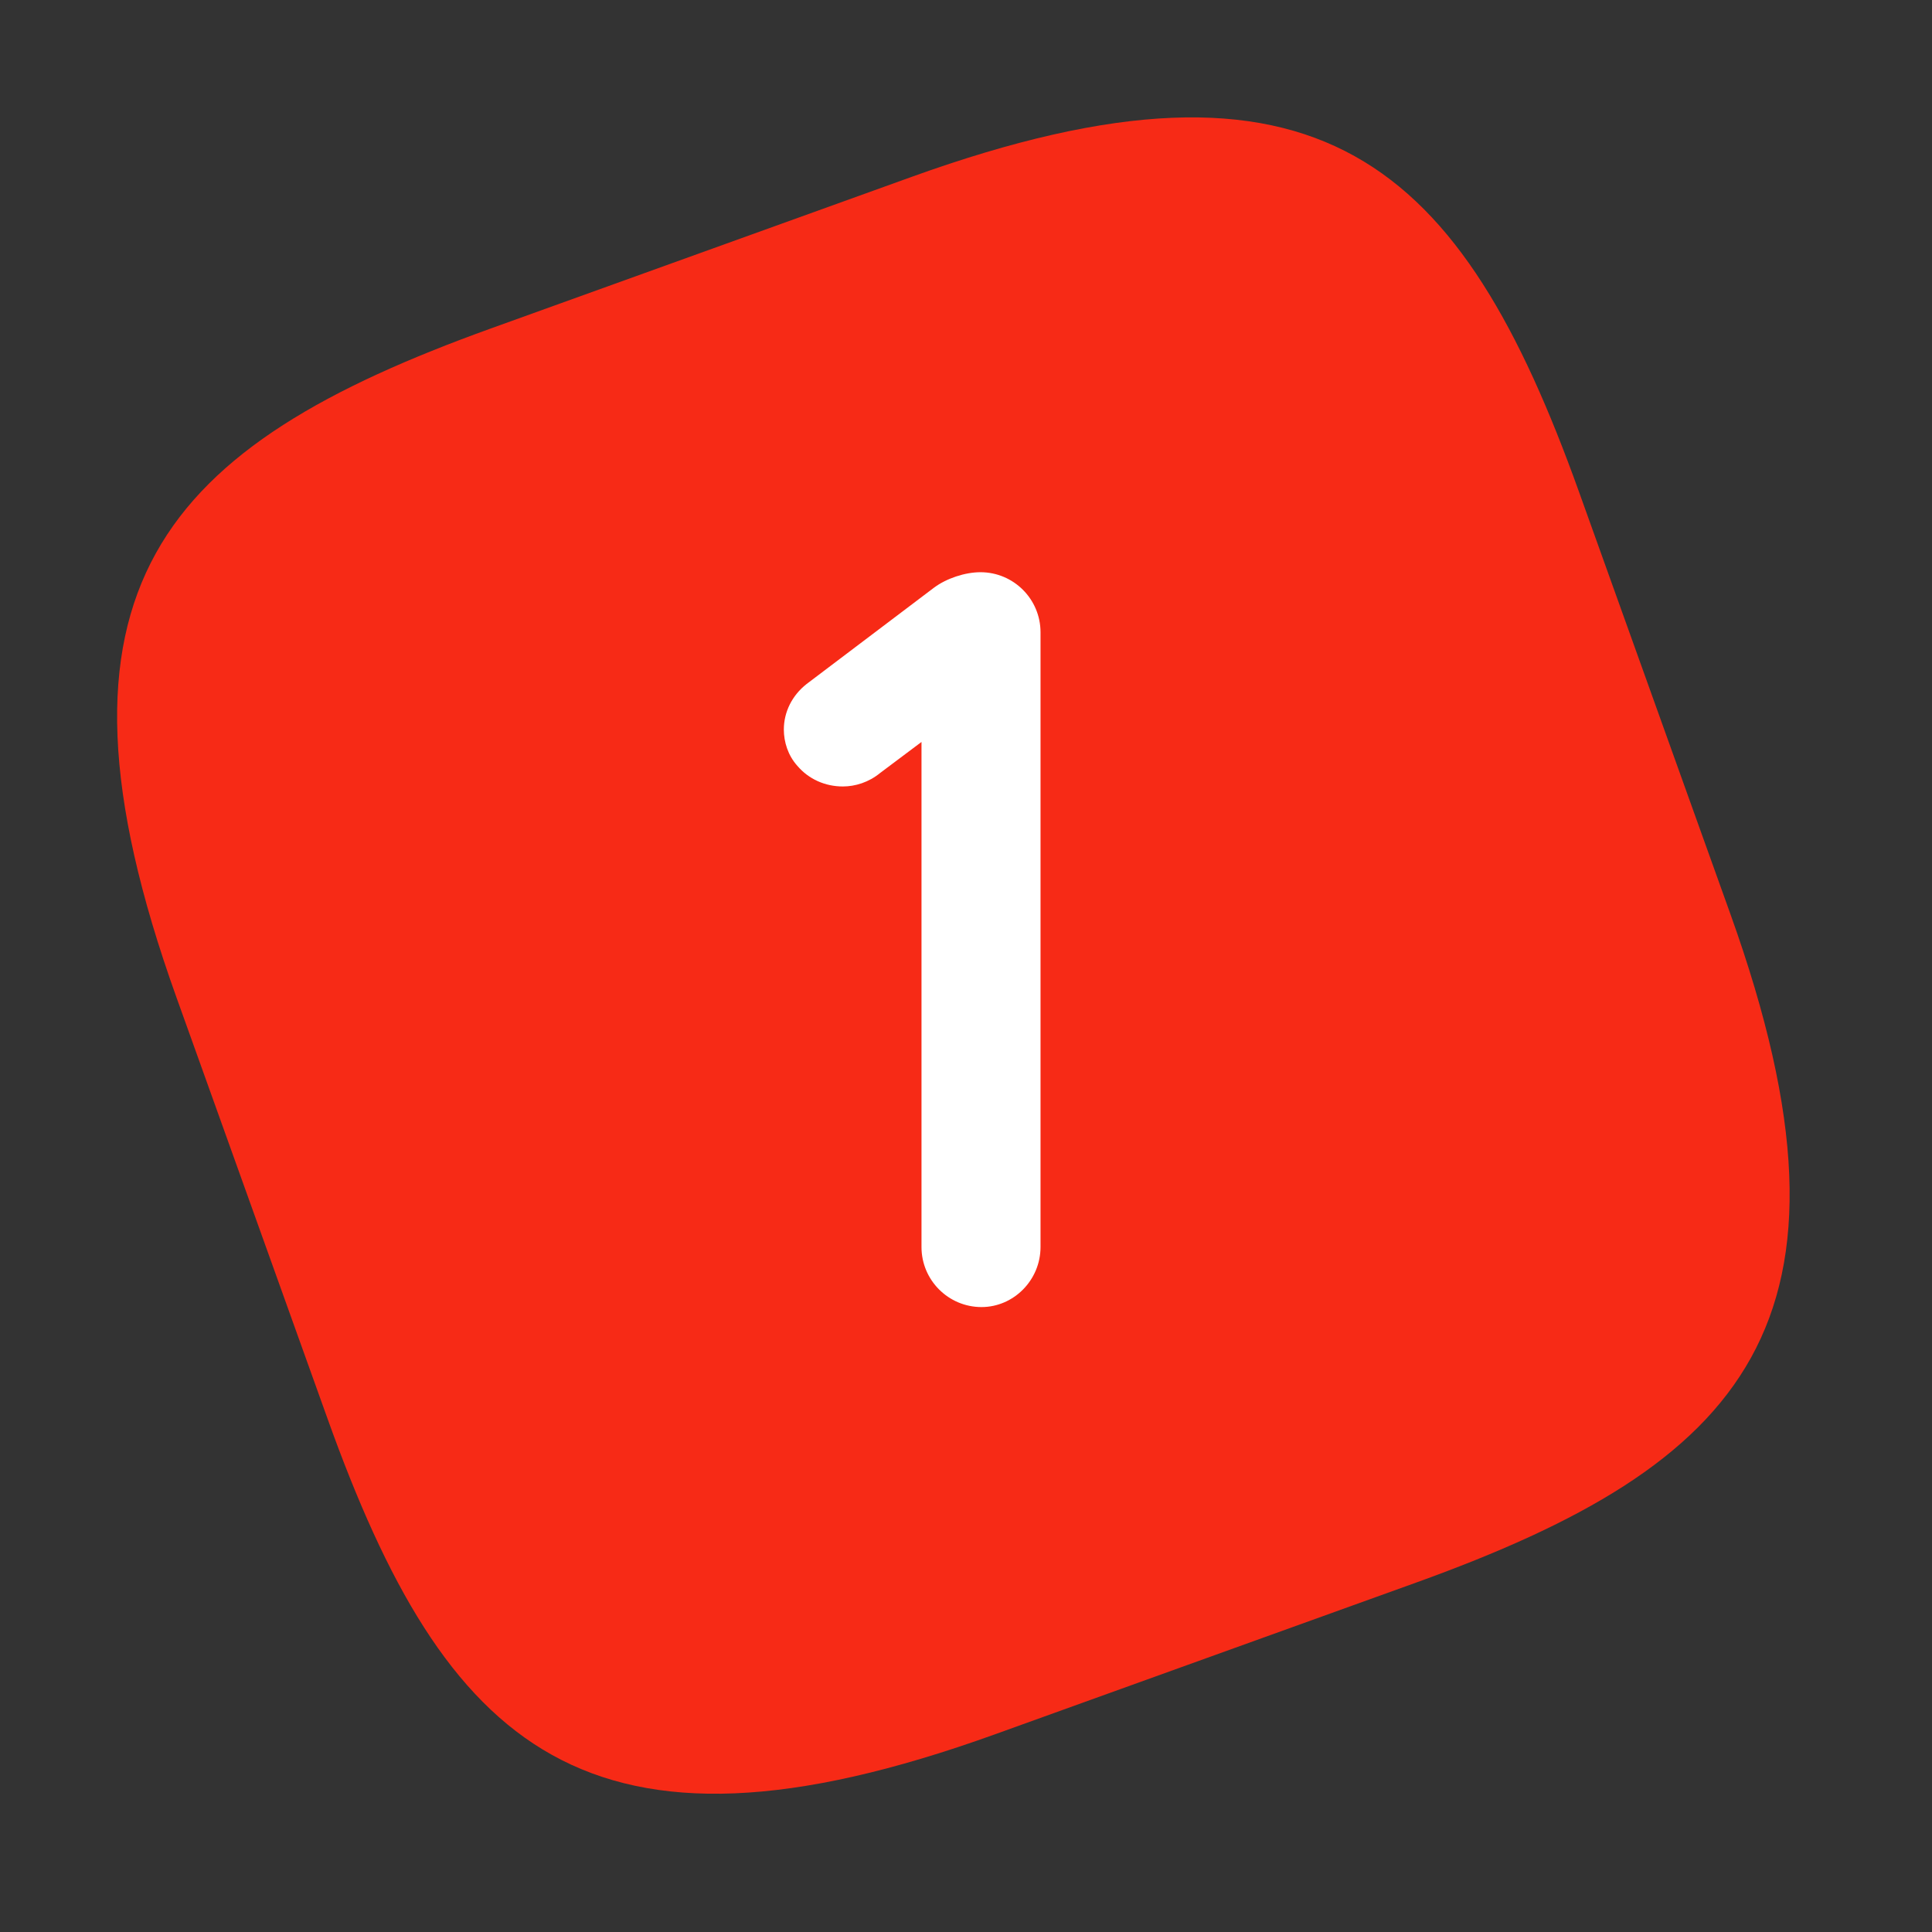
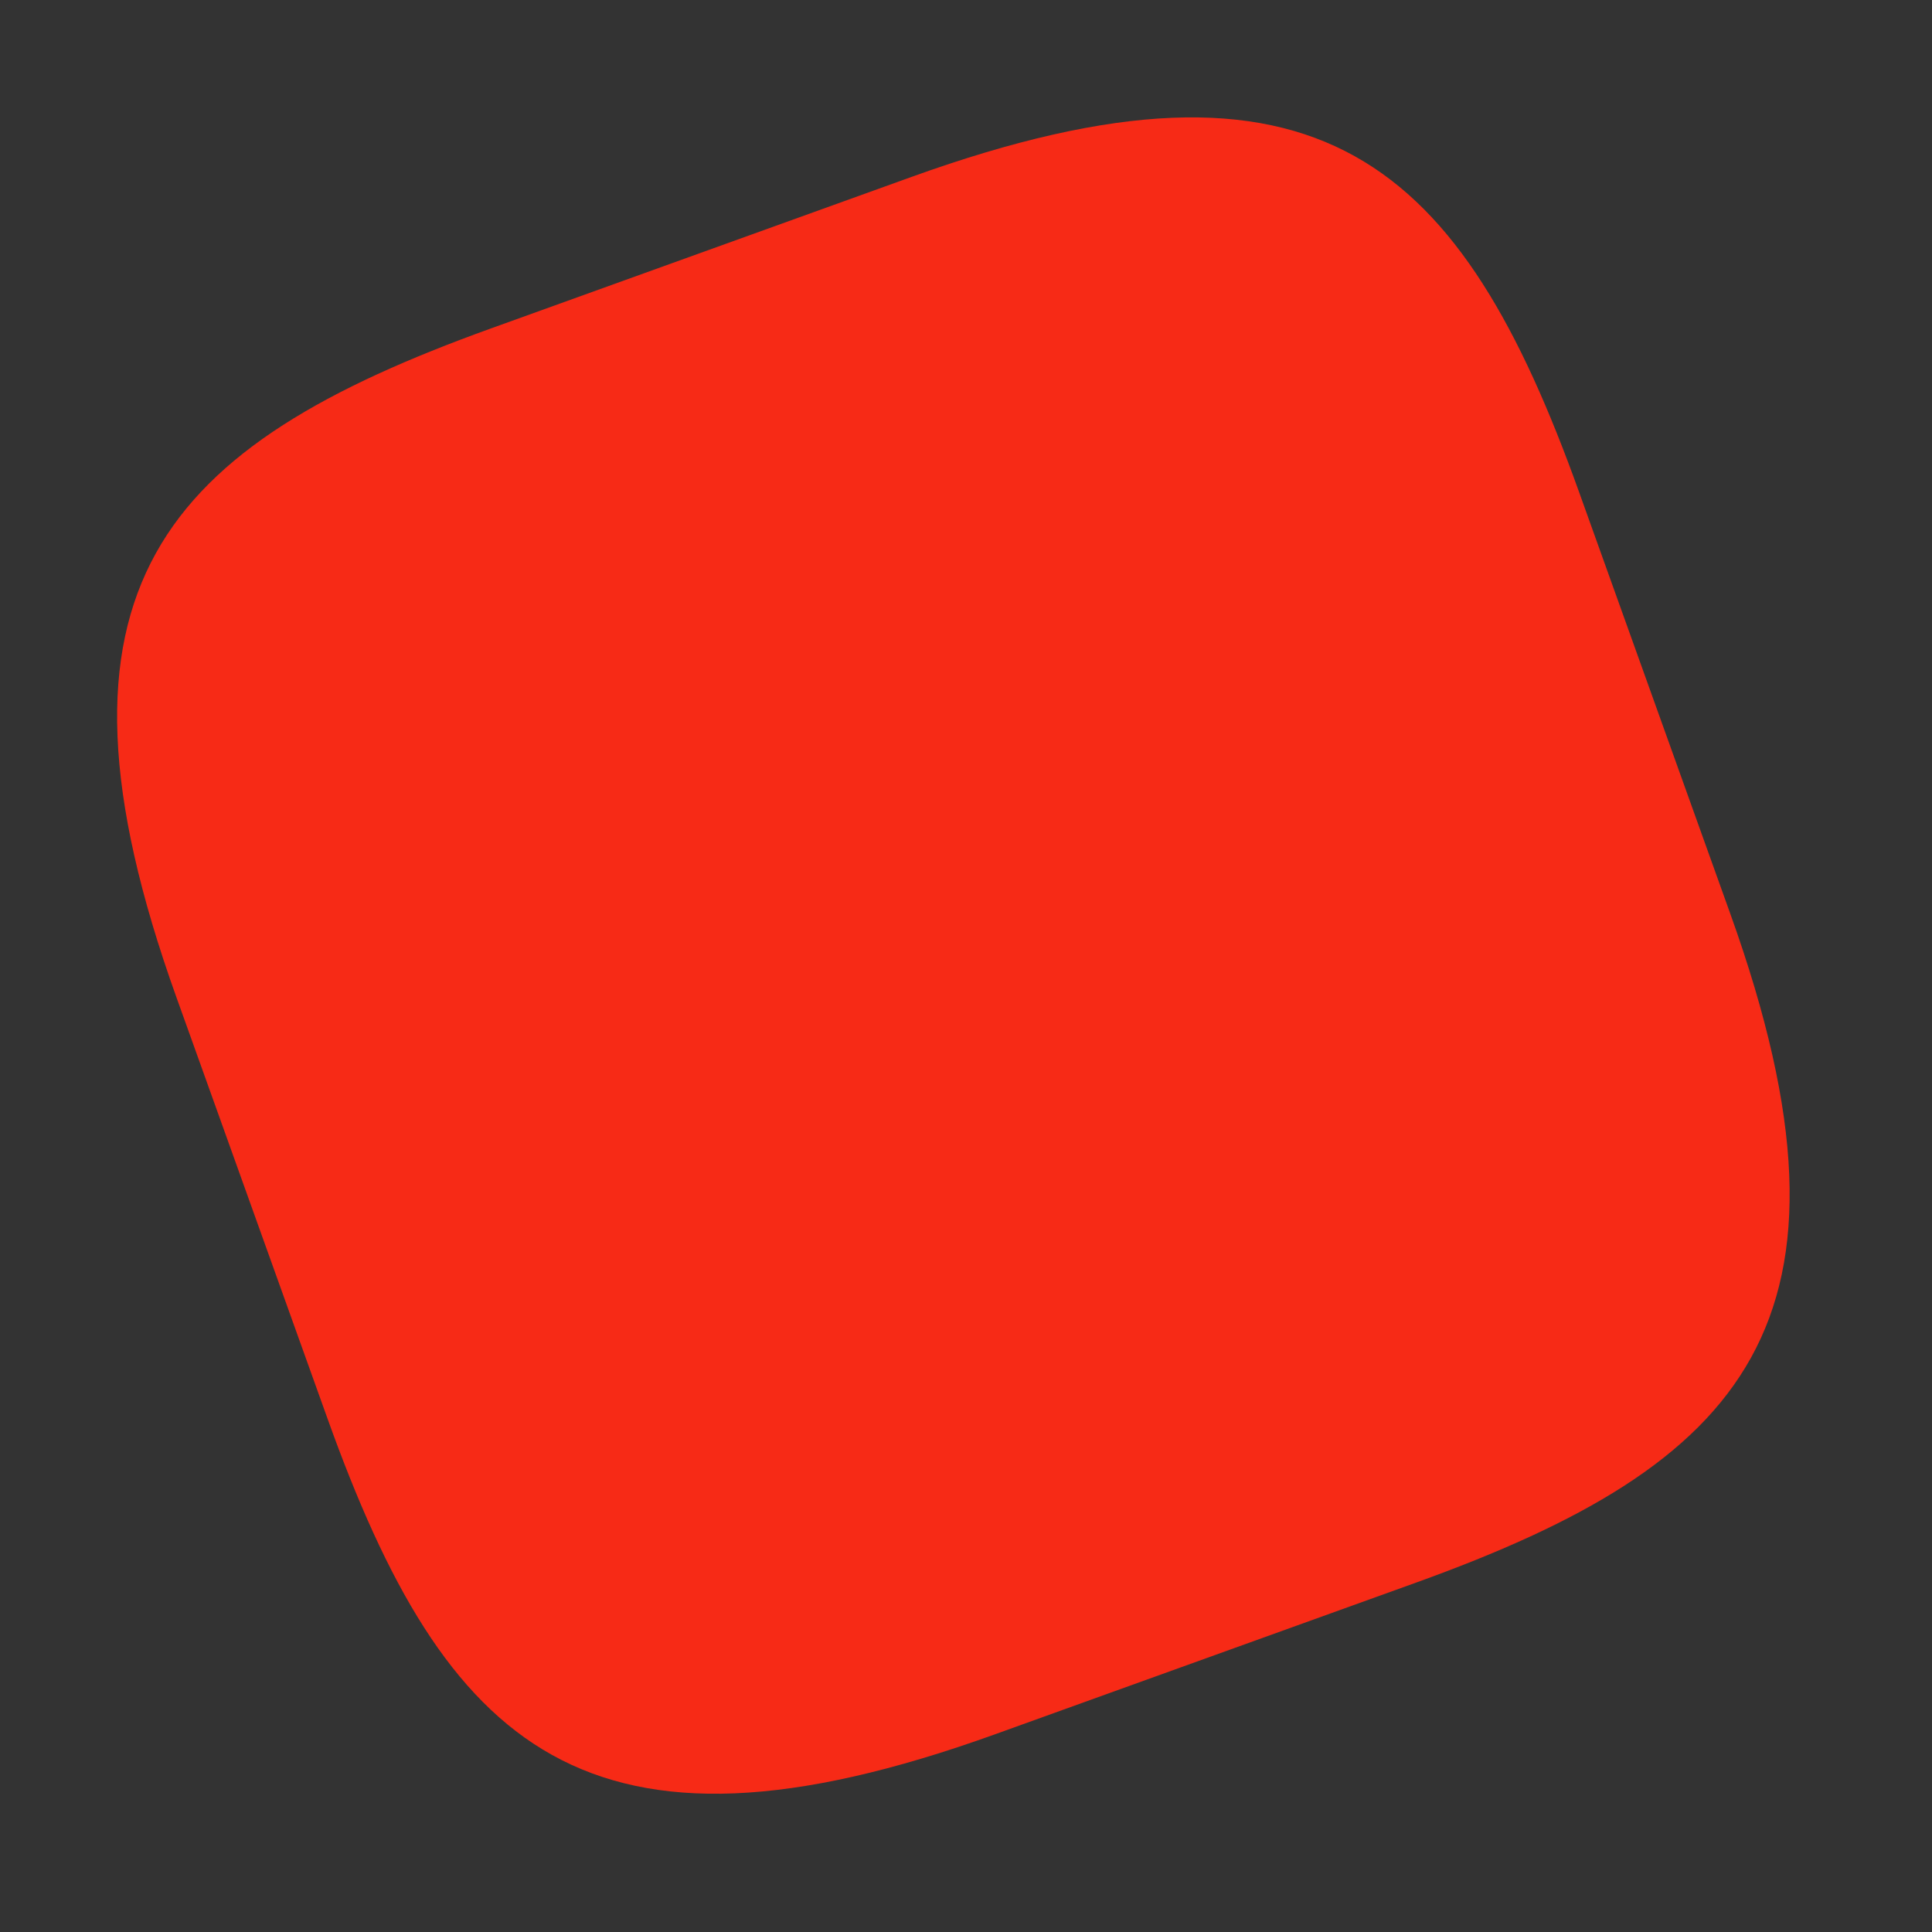
<svg xmlns="http://www.w3.org/2000/svg" width="56" height="56" viewBox="0 0 56 56" fill="none">
  <rect x="0" y="0" width="56" height="56" fill="#333333" stroke="none" />
  <path d="M28.842 50.269C16.984 54.541 12.908 50.64 9.498 41.133L5.114 28.908C0.852 17.023 4.744 12.937 14.229 9.52L26.426 5.126C38.284 0.854 42.36 4.755 45.77 14.262L50.154 26.487C54.416 38.372 50.525 42.458 41.039 45.875L28.842 50.269Z" fill="#F72A16" />
-   <path d="M26.71 21.506L25.51 22.406C25.18 22.676 24.79 22.796 24.43 22.796C23.92 22.796 23.44 22.586 23.11 22.196C22.84 21.896 22.72 21.506 22.72 21.146C22.72 20.636 22.96 20.156 23.38 19.826L27.07 17.036C27.43 16.766 27.97 16.586 28.42 16.586C29.38 16.586 30.16 17.366 30.16 18.326V36.146C30.16 37.106 29.38 37.886 28.45 37.886C27.49 37.886 26.71 37.106 26.71 36.146V21.506Z" fill="white" />
</svg>